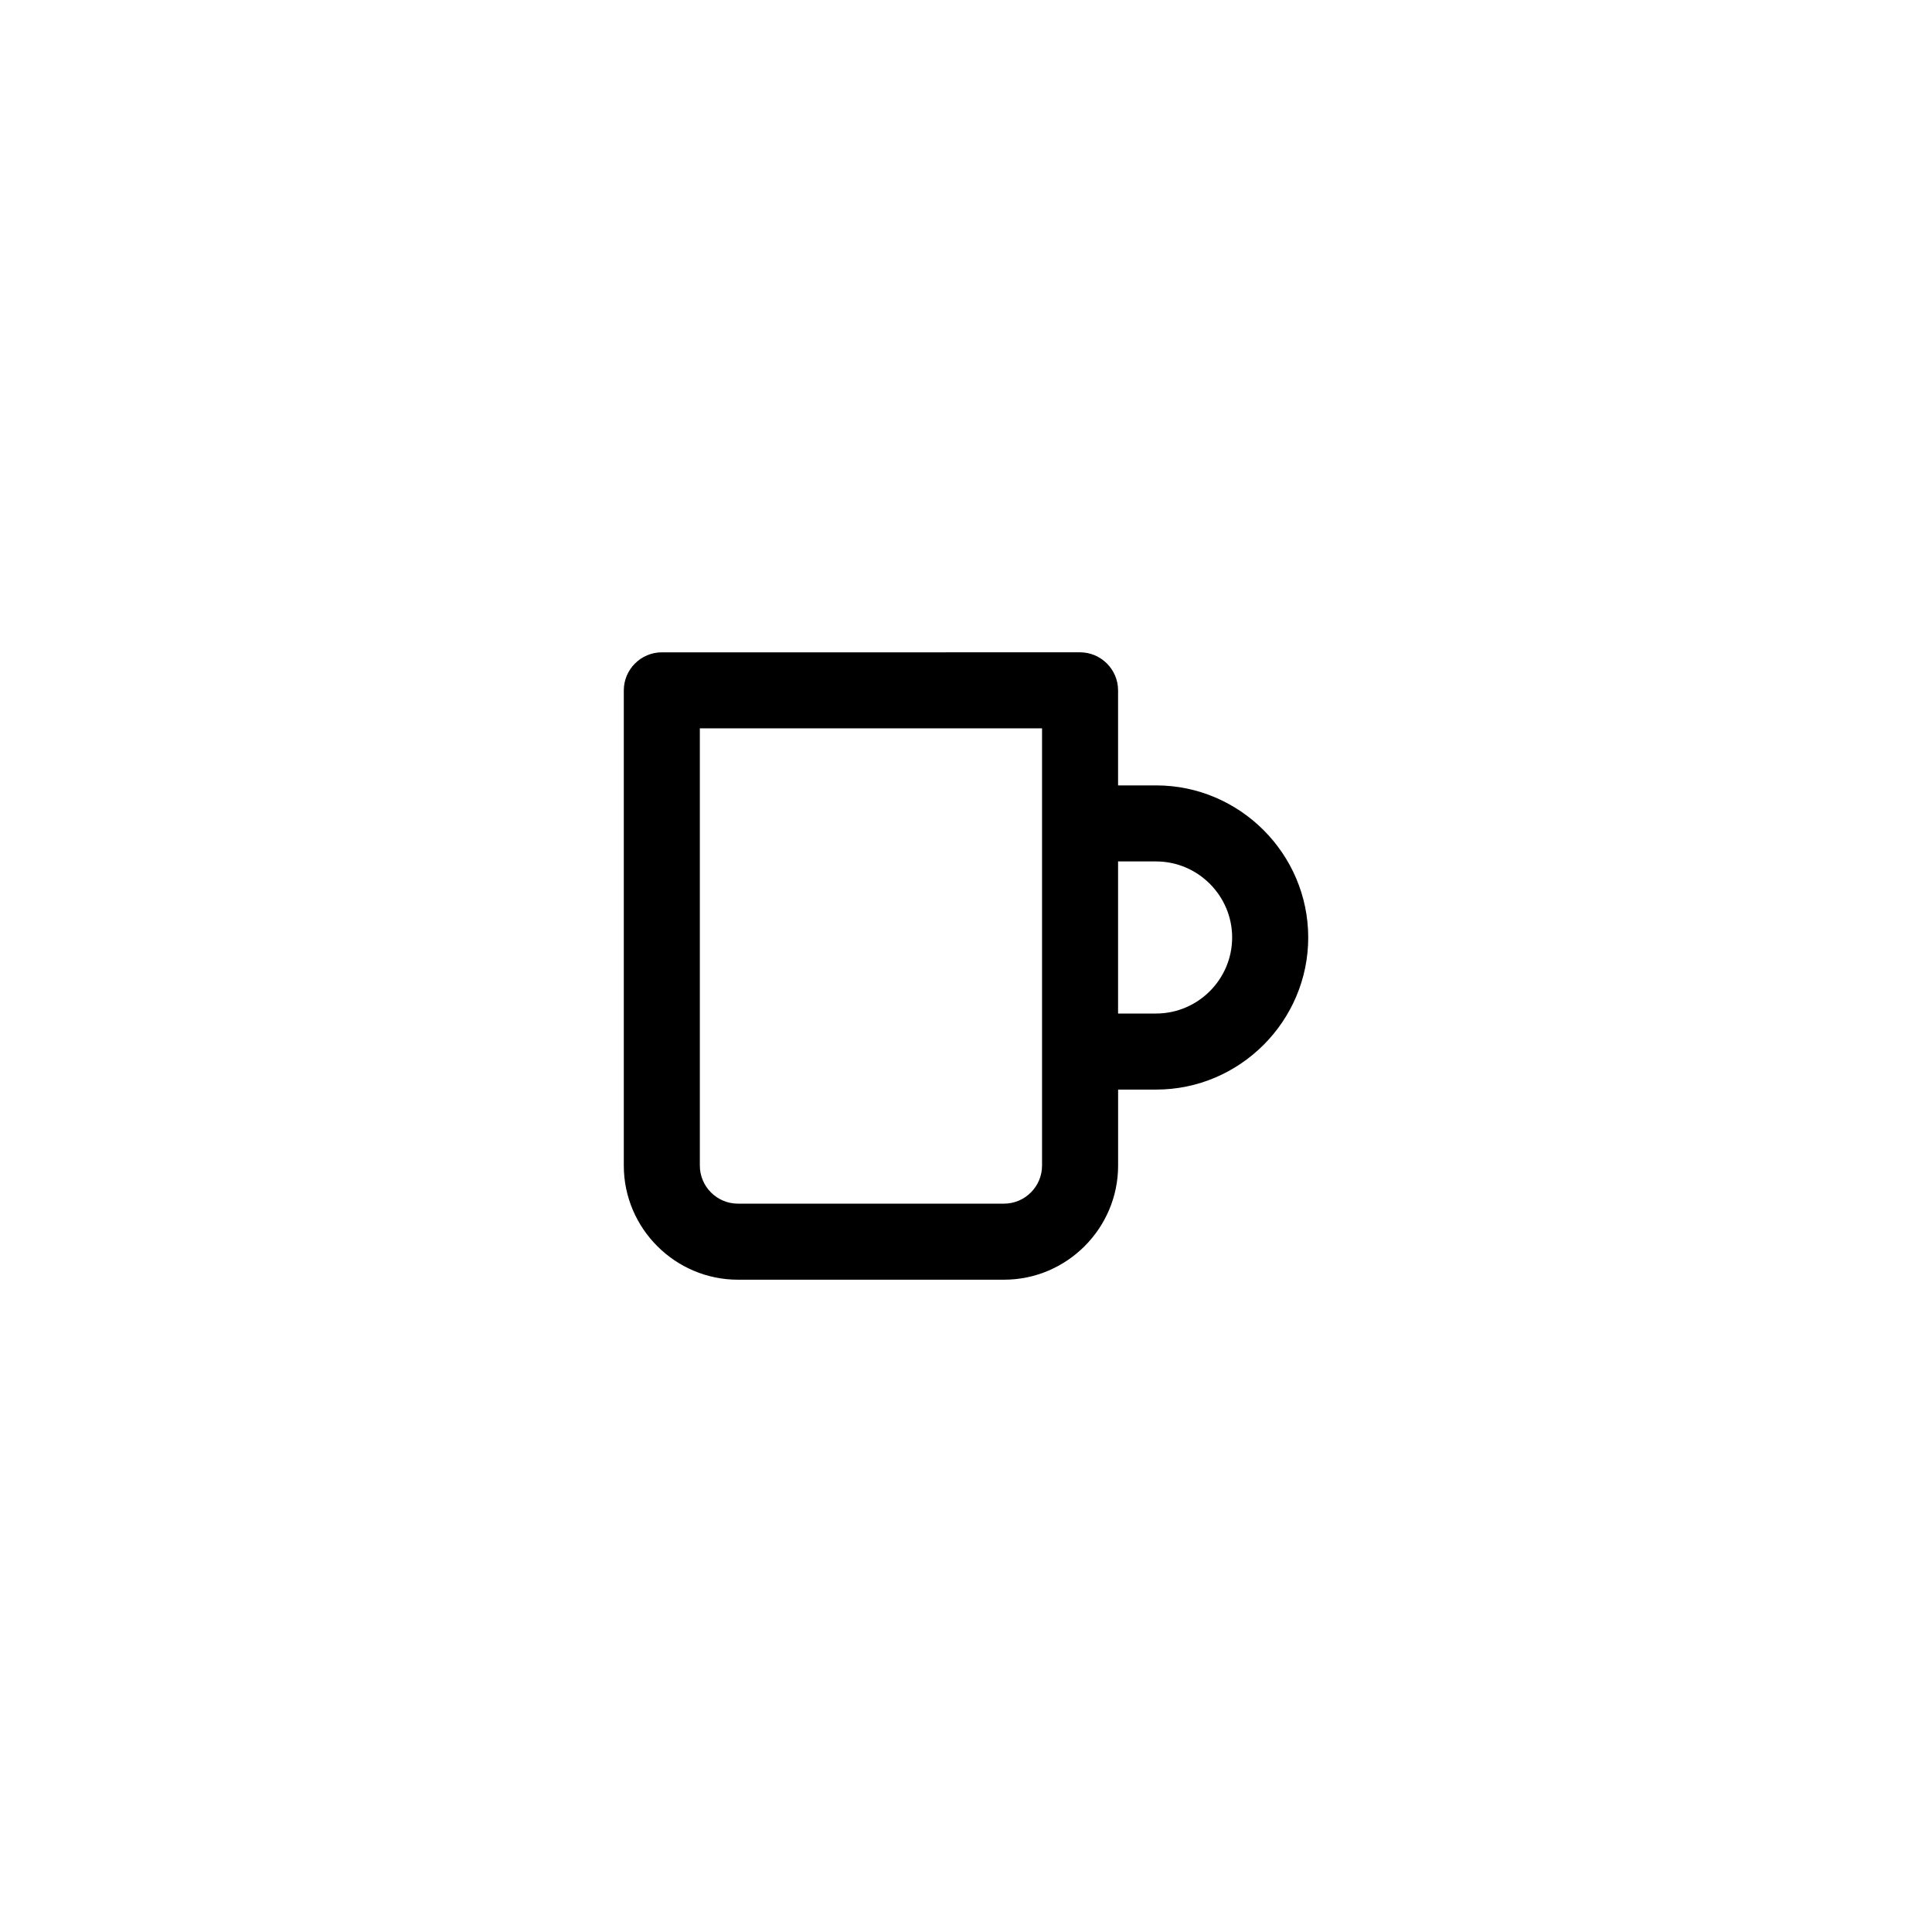
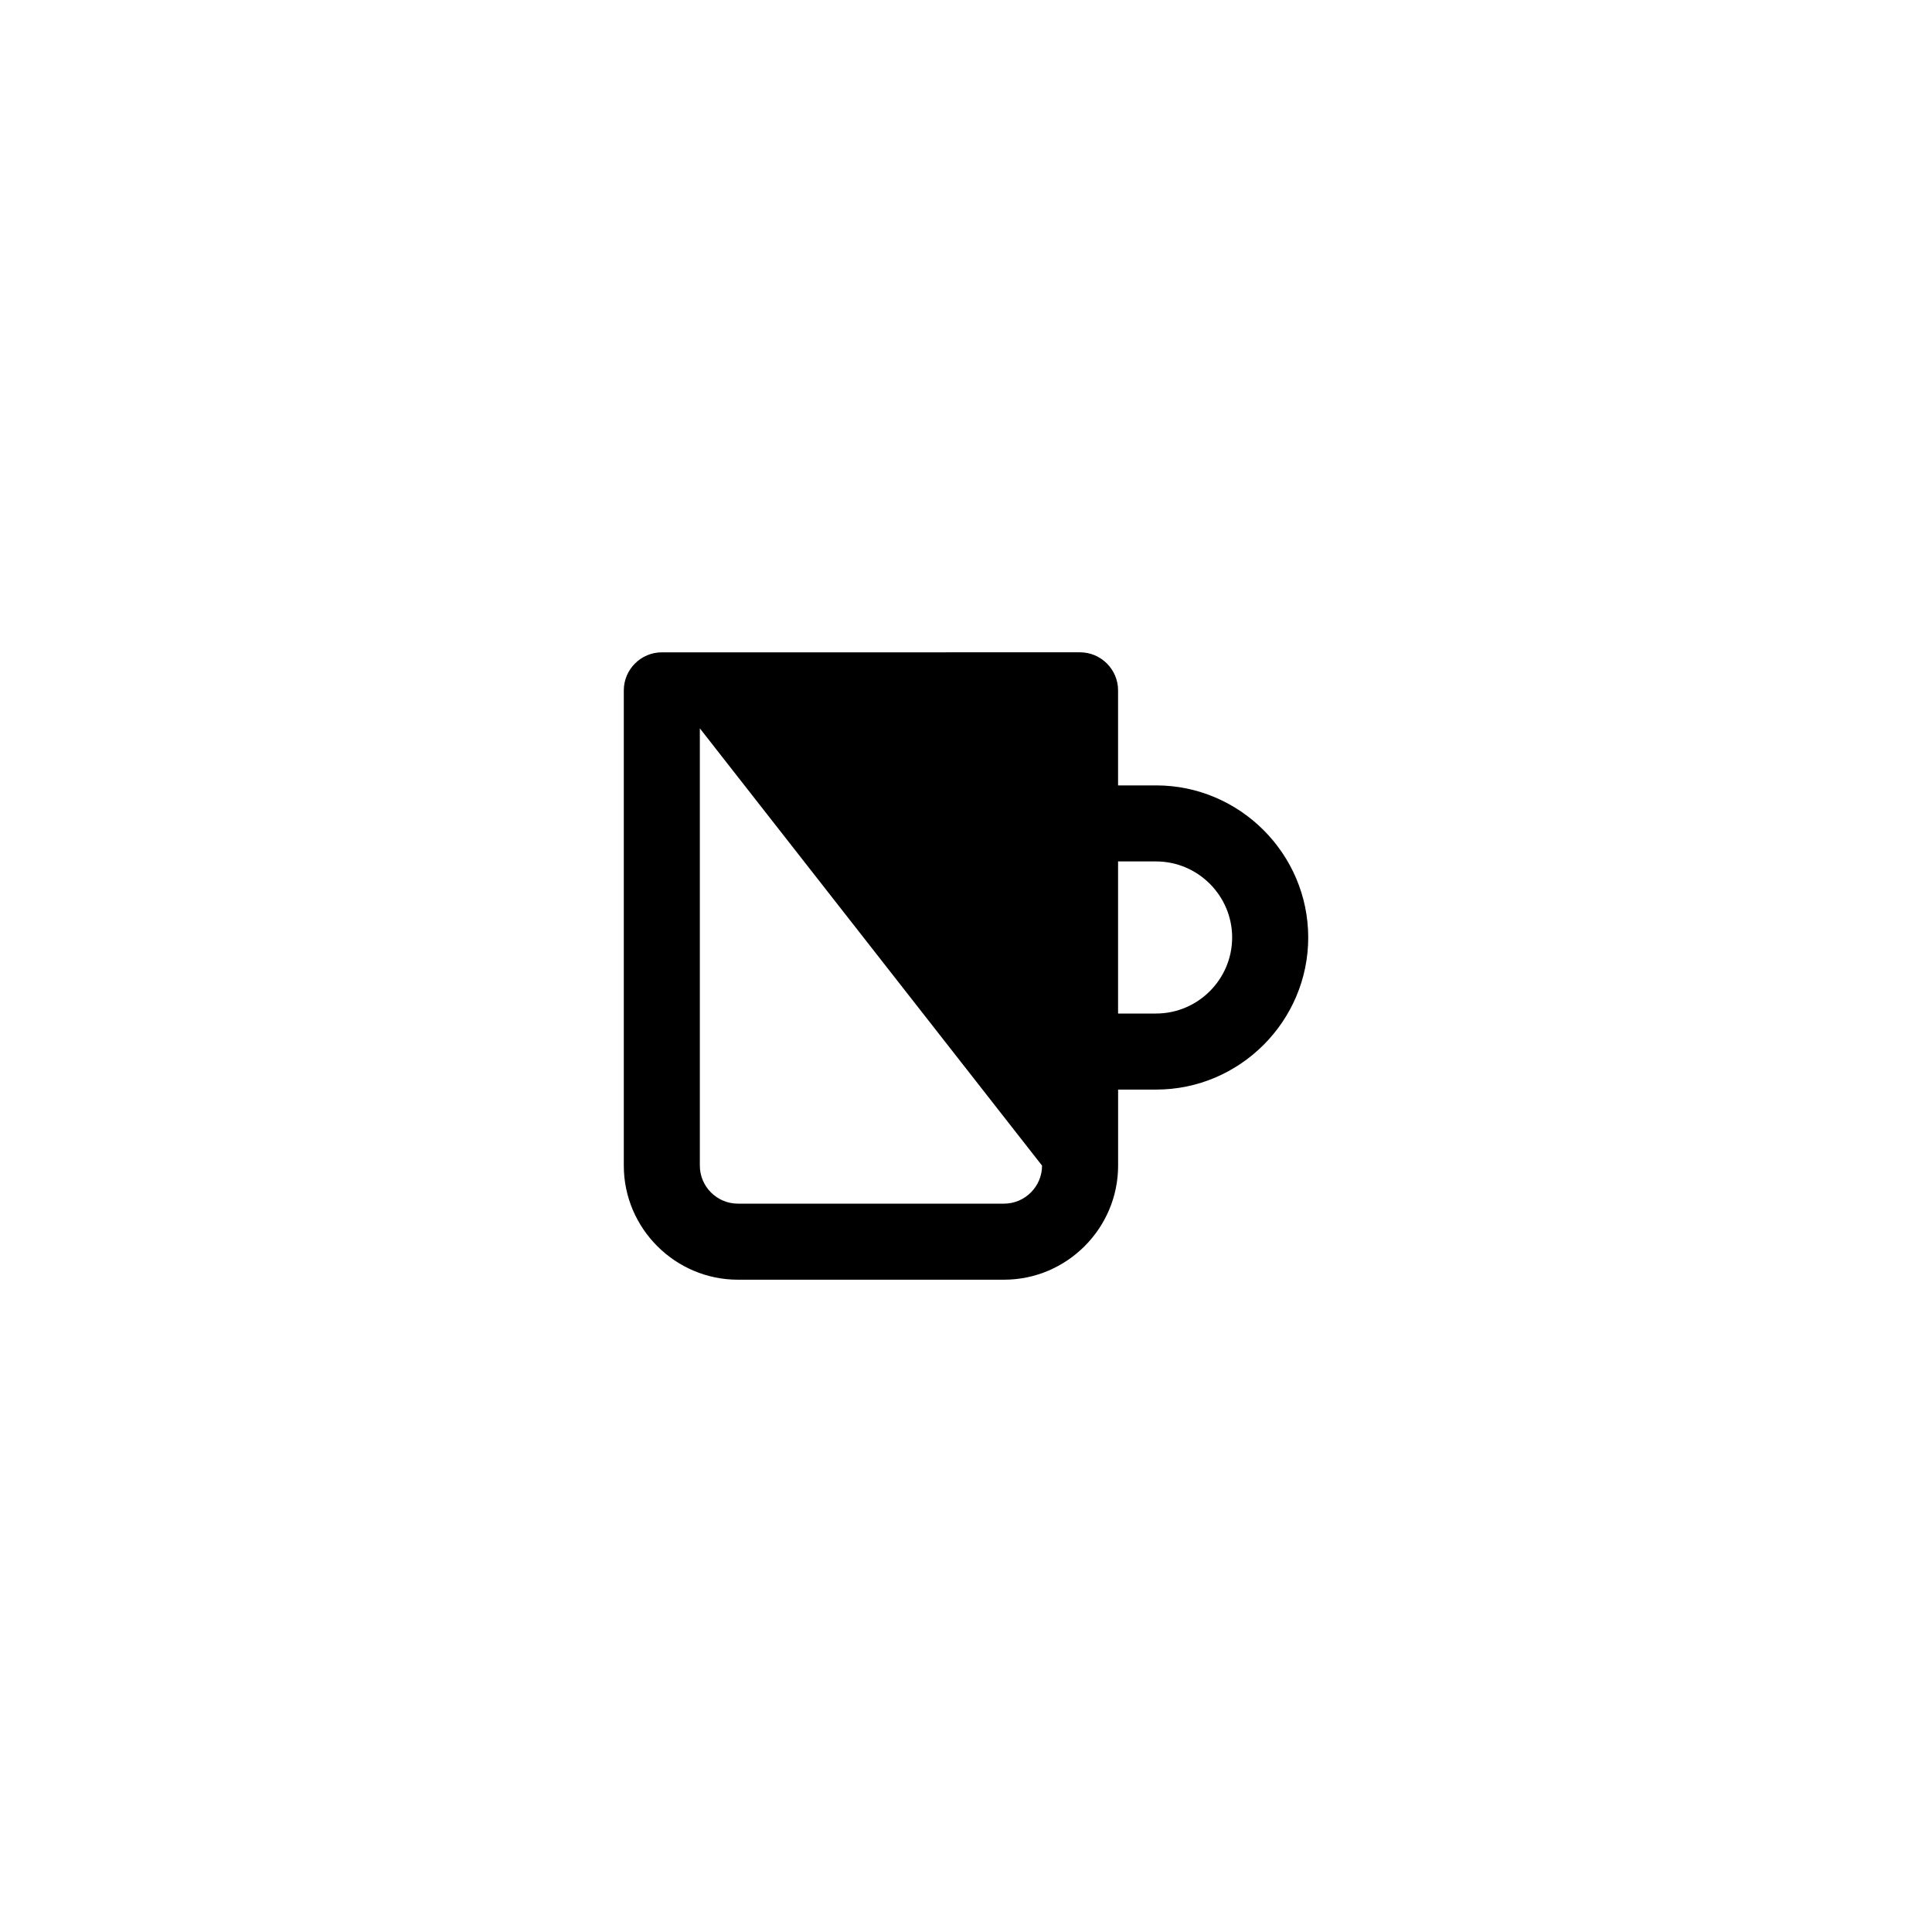
<svg xmlns="http://www.w3.org/2000/svg" fill="#000000" width="800px" height="800px" version="1.1" viewBox="144 144 512 512">
-   <path d="m450.38 352.14h-10.078v-25.191c0-5.543-4.535-10.078-10.078-10.078l-110.83 0.004c-5.543 0-10.078 4.535-10.078 10.078v125.95c0 16.625 13.602 30.23 30.23 30.23h70.535c16.625 0 30.23-13.602 30.23-30.23v-20.152h10.078c22.168 0 40.305-18.137 40.305-40.305-0.008-22.172-18.145-40.309-40.312-40.309zm-30.227 100.76c0 5.543-4.535 10.078-10.078 10.078h-70.531c-5.543 0-10.078-4.535-10.078-10.078v-115.88h90.688zm30.227-40.305h-10.078v-40.305h10.078c11.082 0 20.152 9.07 20.152 20.152 0 11.082-9.066 20.152-20.152 20.152z" />
+   <path d="m450.38 352.14h-10.078v-25.191c0-5.543-4.535-10.078-10.078-10.078l-110.83 0.004c-5.543 0-10.078 4.535-10.078 10.078v125.95c0 16.625 13.602 30.23 30.23 30.23h70.535c16.625 0 30.23-13.602 30.23-30.23v-20.152h10.078c22.168 0 40.305-18.137 40.305-40.305-0.008-22.172-18.145-40.309-40.312-40.309zm-30.227 100.76c0 5.543-4.535 10.078-10.078 10.078h-70.531c-5.543 0-10.078-4.535-10.078-10.078v-115.88zm30.227-40.305h-10.078v-40.305h10.078c11.082 0 20.152 9.07 20.152 20.152 0 11.082-9.066 20.152-20.152 20.152z" />
</svg>